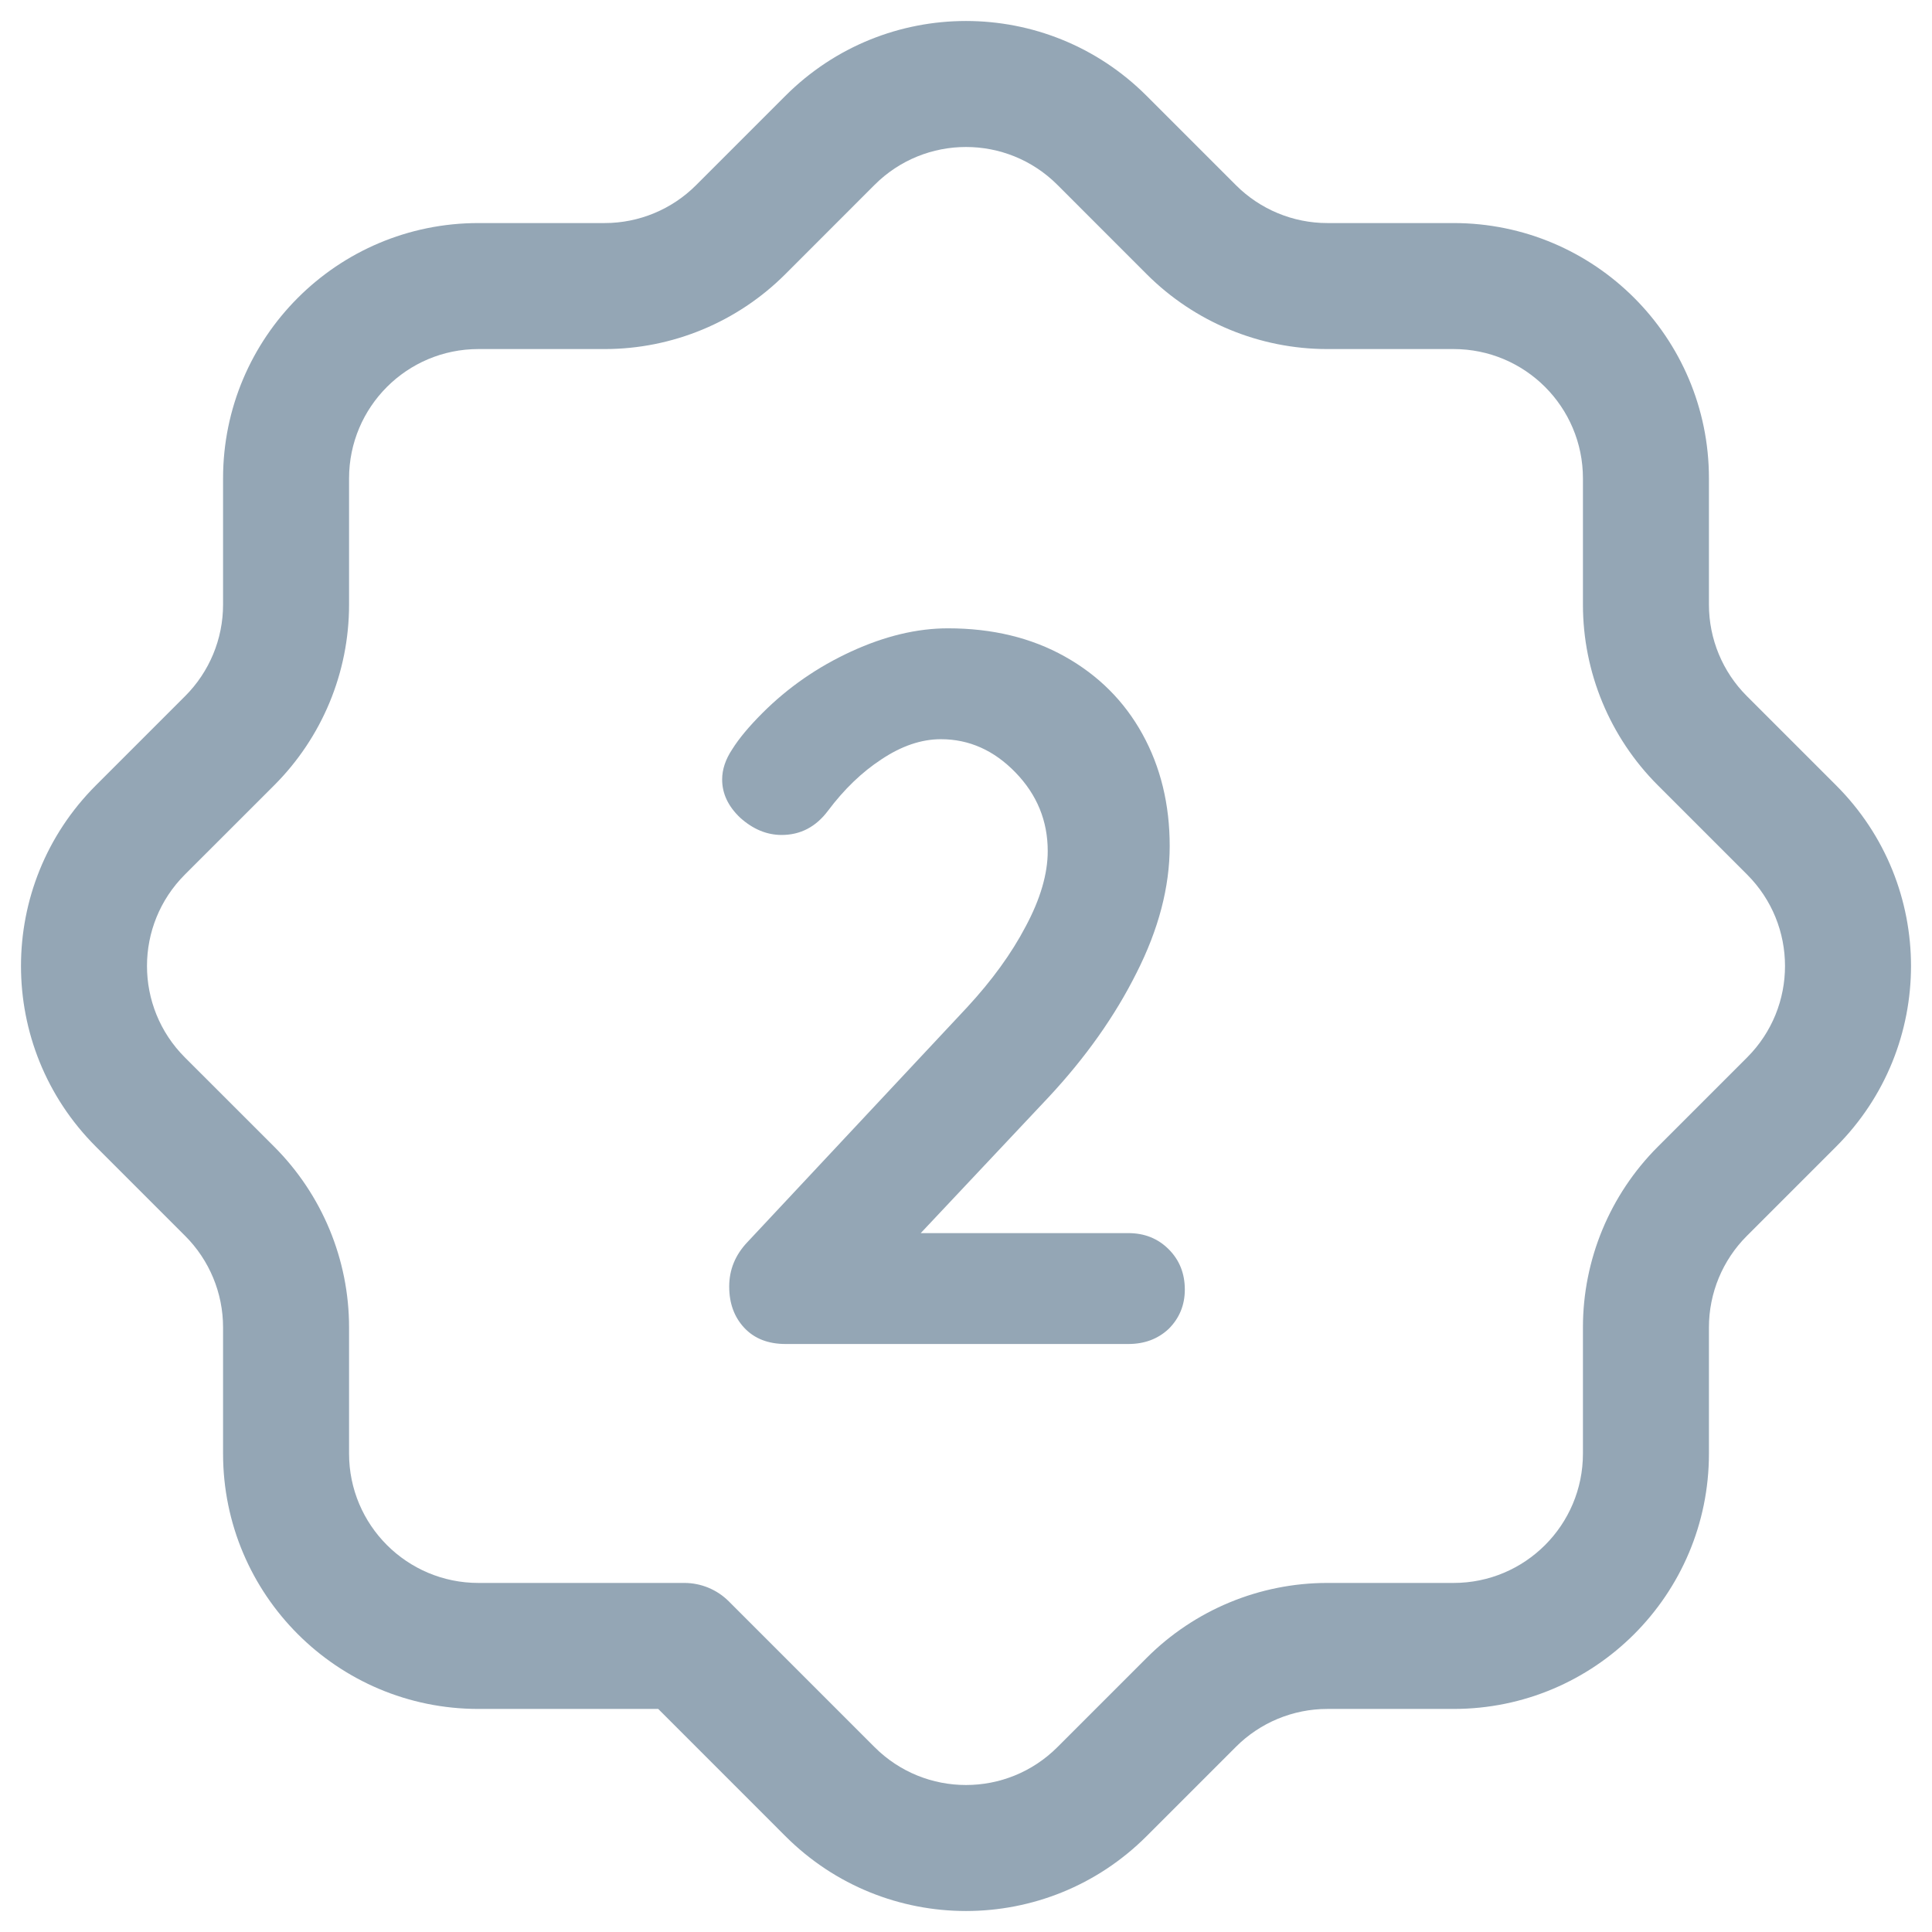
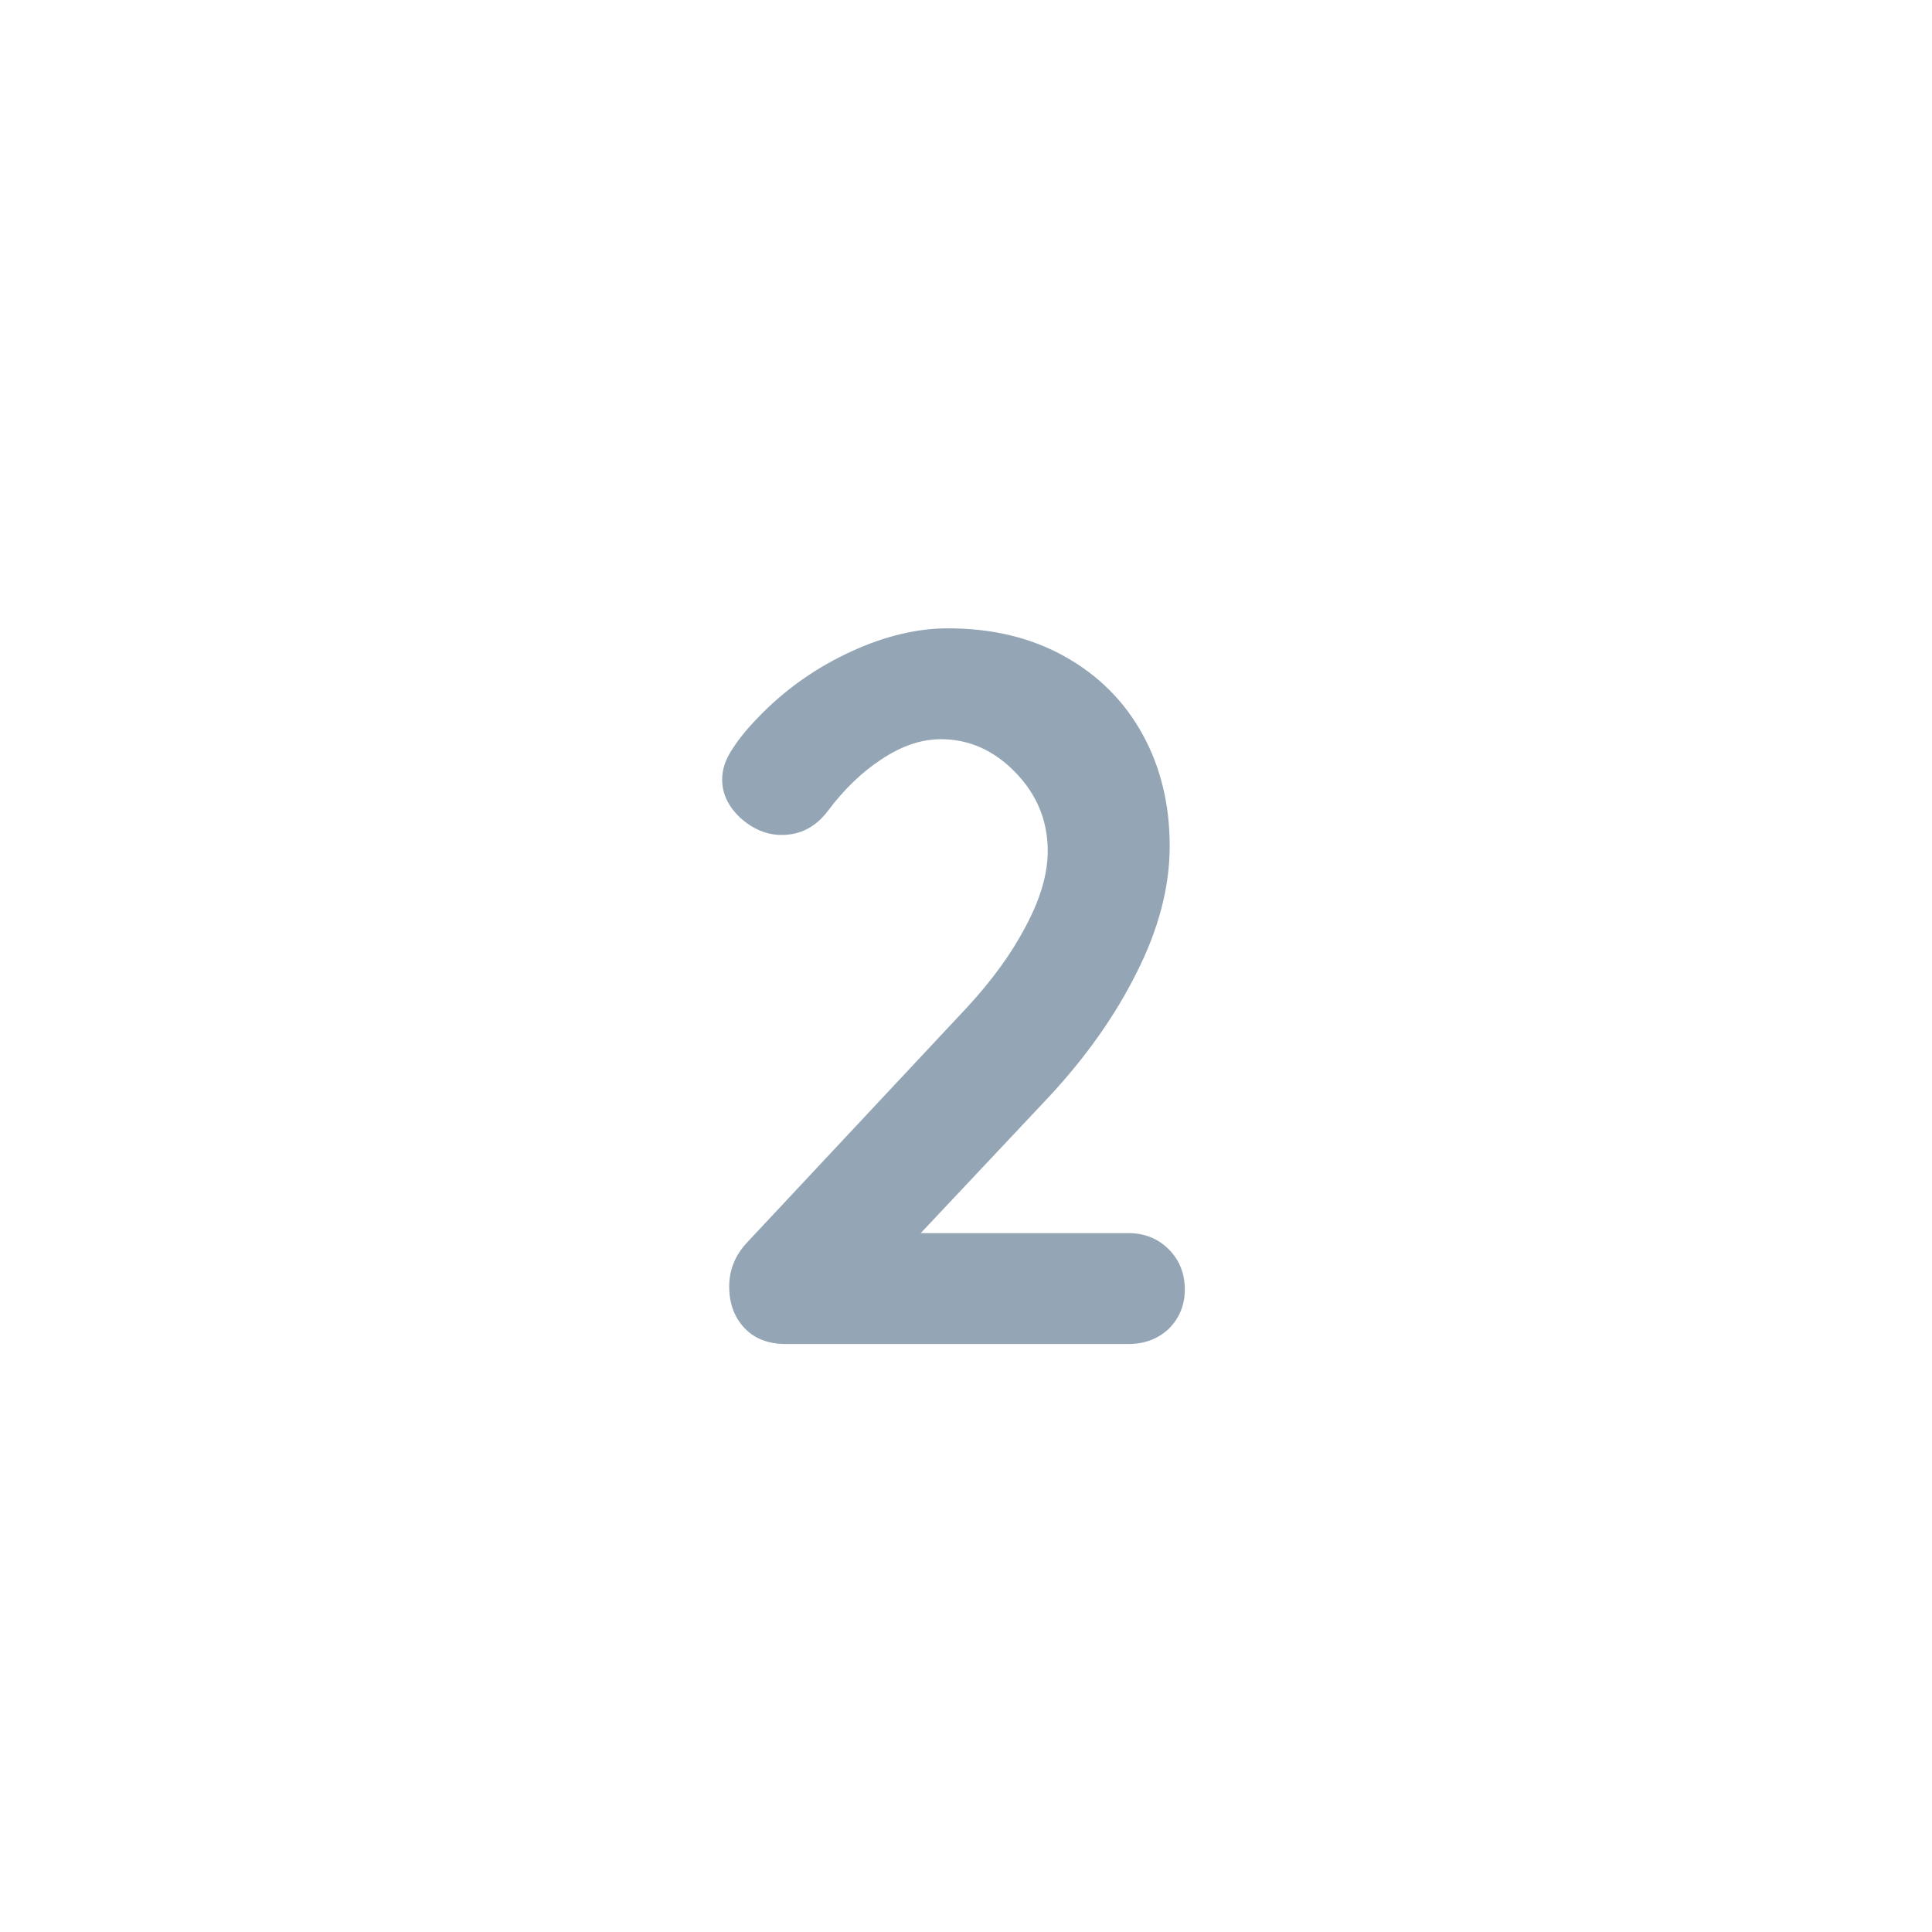
<svg xmlns="http://www.w3.org/2000/svg" width="46" height="46" viewBox="0 0 46 46" fill="none">
-   <path fill-rule="evenodd" clip-rule="evenodd" d="M25.177 4.402C23.974 3.199 22.026 3.199 20.823 4.402L18.696 6.53C17.556 7.669 16.009 8.311 14.397 8.311H11.39C9.689 8.311 8.311 9.69 8.311 11.39V14.397C8.311 16.012 7.669 17.556 6.53 18.696L4.402 20.823C3.199 22.026 3.199 23.974 4.402 25.177L6.53 27.304C7.669 28.444 8.311 29.991 8.311 31.603V34.61C8.311 36.311 9.69 37.689 11.39 37.689H16.293C16.691 37.689 17.073 37.847 17.354 38.129L20.823 41.598C22.026 42.801 23.974 42.801 25.177 41.598L27.304 39.471C28.444 38.331 29.991 37.689 31.603 37.689H34.61C36.311 37.689 37.689 36.31 37.689 34.61V31.603C37.689 29.991 38.331 28.444 39.471 27.304L41.598 25.177C42.801 23.974 42.801 22.026 41.598 20.823L39.471 18.696C38.331 17.556 37.689 16.009 37.689 14.397V11.39C37.689 9.689 36.31 8.311 34.61 8.311H31.603C29.991 8.311 28.444 7.669 27.304 6.53L25.177 4.402ZM18.701 2.281C21.076 -0.094 24.924 -0.094 27.299 2.281L29.426 4.408C30.003 4.986 30.787 5.311 31.603 5.311H34.61C37.966 5.311 40.689 8.031 40.689 11.39V14.397C40.689 15.213 41.014 15.997 41.592 16.574L43.719 18.701C46.094 21.076 46.094 24.924 43.719 27.299L41.592 29.426C41.014 30.003 40.689 30.787 40.689 31.603V34.61C40.689 37.966 37.969 40.689 34.61 40.689H31.603C30.787 40.689 30.003 41.014 29.426 41.592L27.299 43.719C24.924 46.094 21.076 46.094 18.701 43.719L15.672 40.689H11.39C8.034 40.689 5.311 37.969 5.311 34.61V31.603C5.311 30.787 4.986 30.003 4.408 29.426L2.281 27.299C-0.094 24.924 -0.094 21.076 2.281 18.701L4.408 16.574C4.986 15.996 5.311 15.214 5.311 14.397V11.39C5.311 8.034 8.031 5.311 11.39 5.311H14.397C15.213 5.311 15.997 4.986 16.574 4.408L18.701 2.281Z" fill="#94A6B5" />
  <path d="M26.866 29.36C27.25 29.36 27.57 29.488 27.826 29.744C28.082 30 28.21 30.32 28.21 30.704C28.21 31.072 28.082 31.384 27.826 31.64C27.57 31.88 27.25 32 26.866 32H18.706C18.29 32 17.962 31.872 17.722 31.616C17.482 31.36 17.362 31.032 17.362 30.632C17.362 30.232 17.506 29.88 17.794 29.576L23.026 23.984C23.618 23.344 24.082 22.704 24.418 22.064C24.77 21.408 24.946 20.808 24.946 20.264C24.946 19.544 24.69 18.92 24.178 18.392C23.666 17.864 23.074 17.6 22.402 17.6C21.938 17.6 21.466 17.76 20.986 18.08C20.522 18.384 20.098 18.792 19.714 19.304C19.426 19.688 19.058 19.88 18.61 19.88C18.258 19.88 17.93 19.744 17.626 19.472C17.338 19.2 17.194 18.896 17.194 18.56C17.194 18.32 17.274 18.08 17.434 17.84C17.594 17.584 17.834 17.296 18.154 16.976C18.762 16.368 19.466 15.88 20.266 15.512C21.066 15.144 21.834 14.96 22.57 14.96C23.626 14.96 24.554 15.184 25.354 15.632C26.154 16.08 26.77 16.696 27.202 17.48C27.634 18.264 27.85 19.152 27.85 20.144C27.85 21.12 27.586 22.128 27.058 23.168C26.546 24.192 25.85 25.176 24.97 26.12L21.922 29.36H26.866Z" fill="#94A6B5" />
</svg>